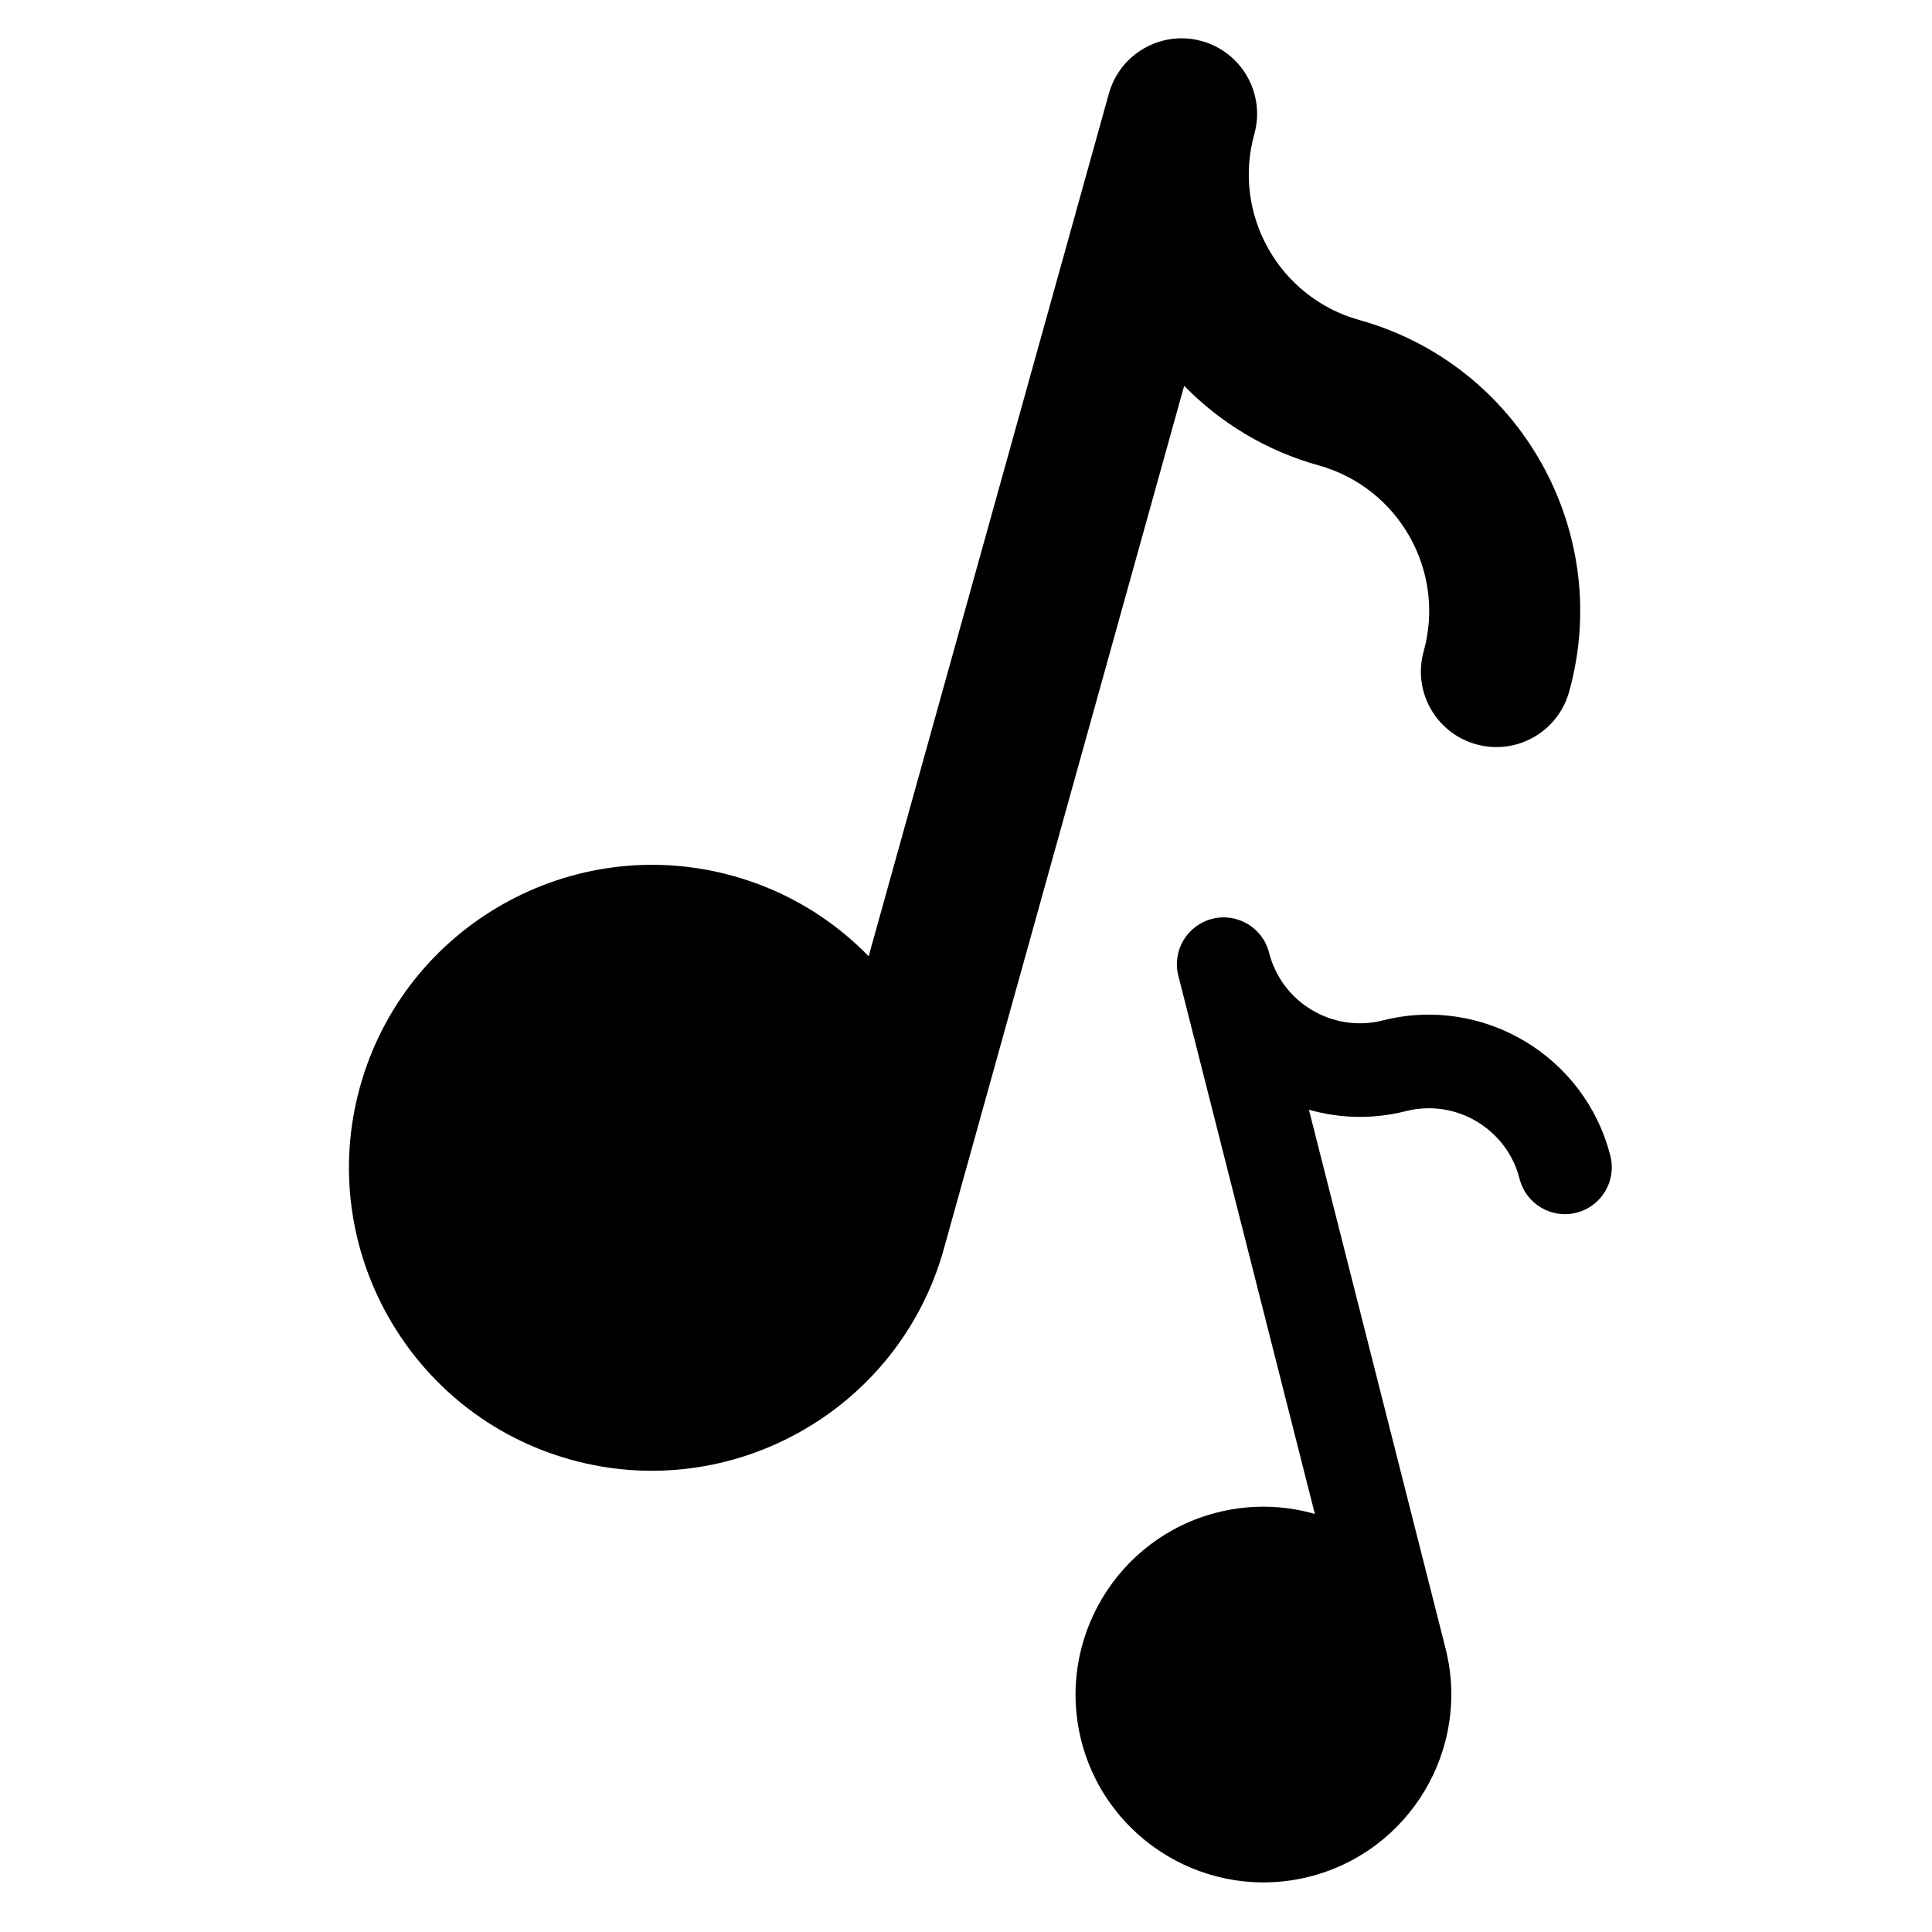
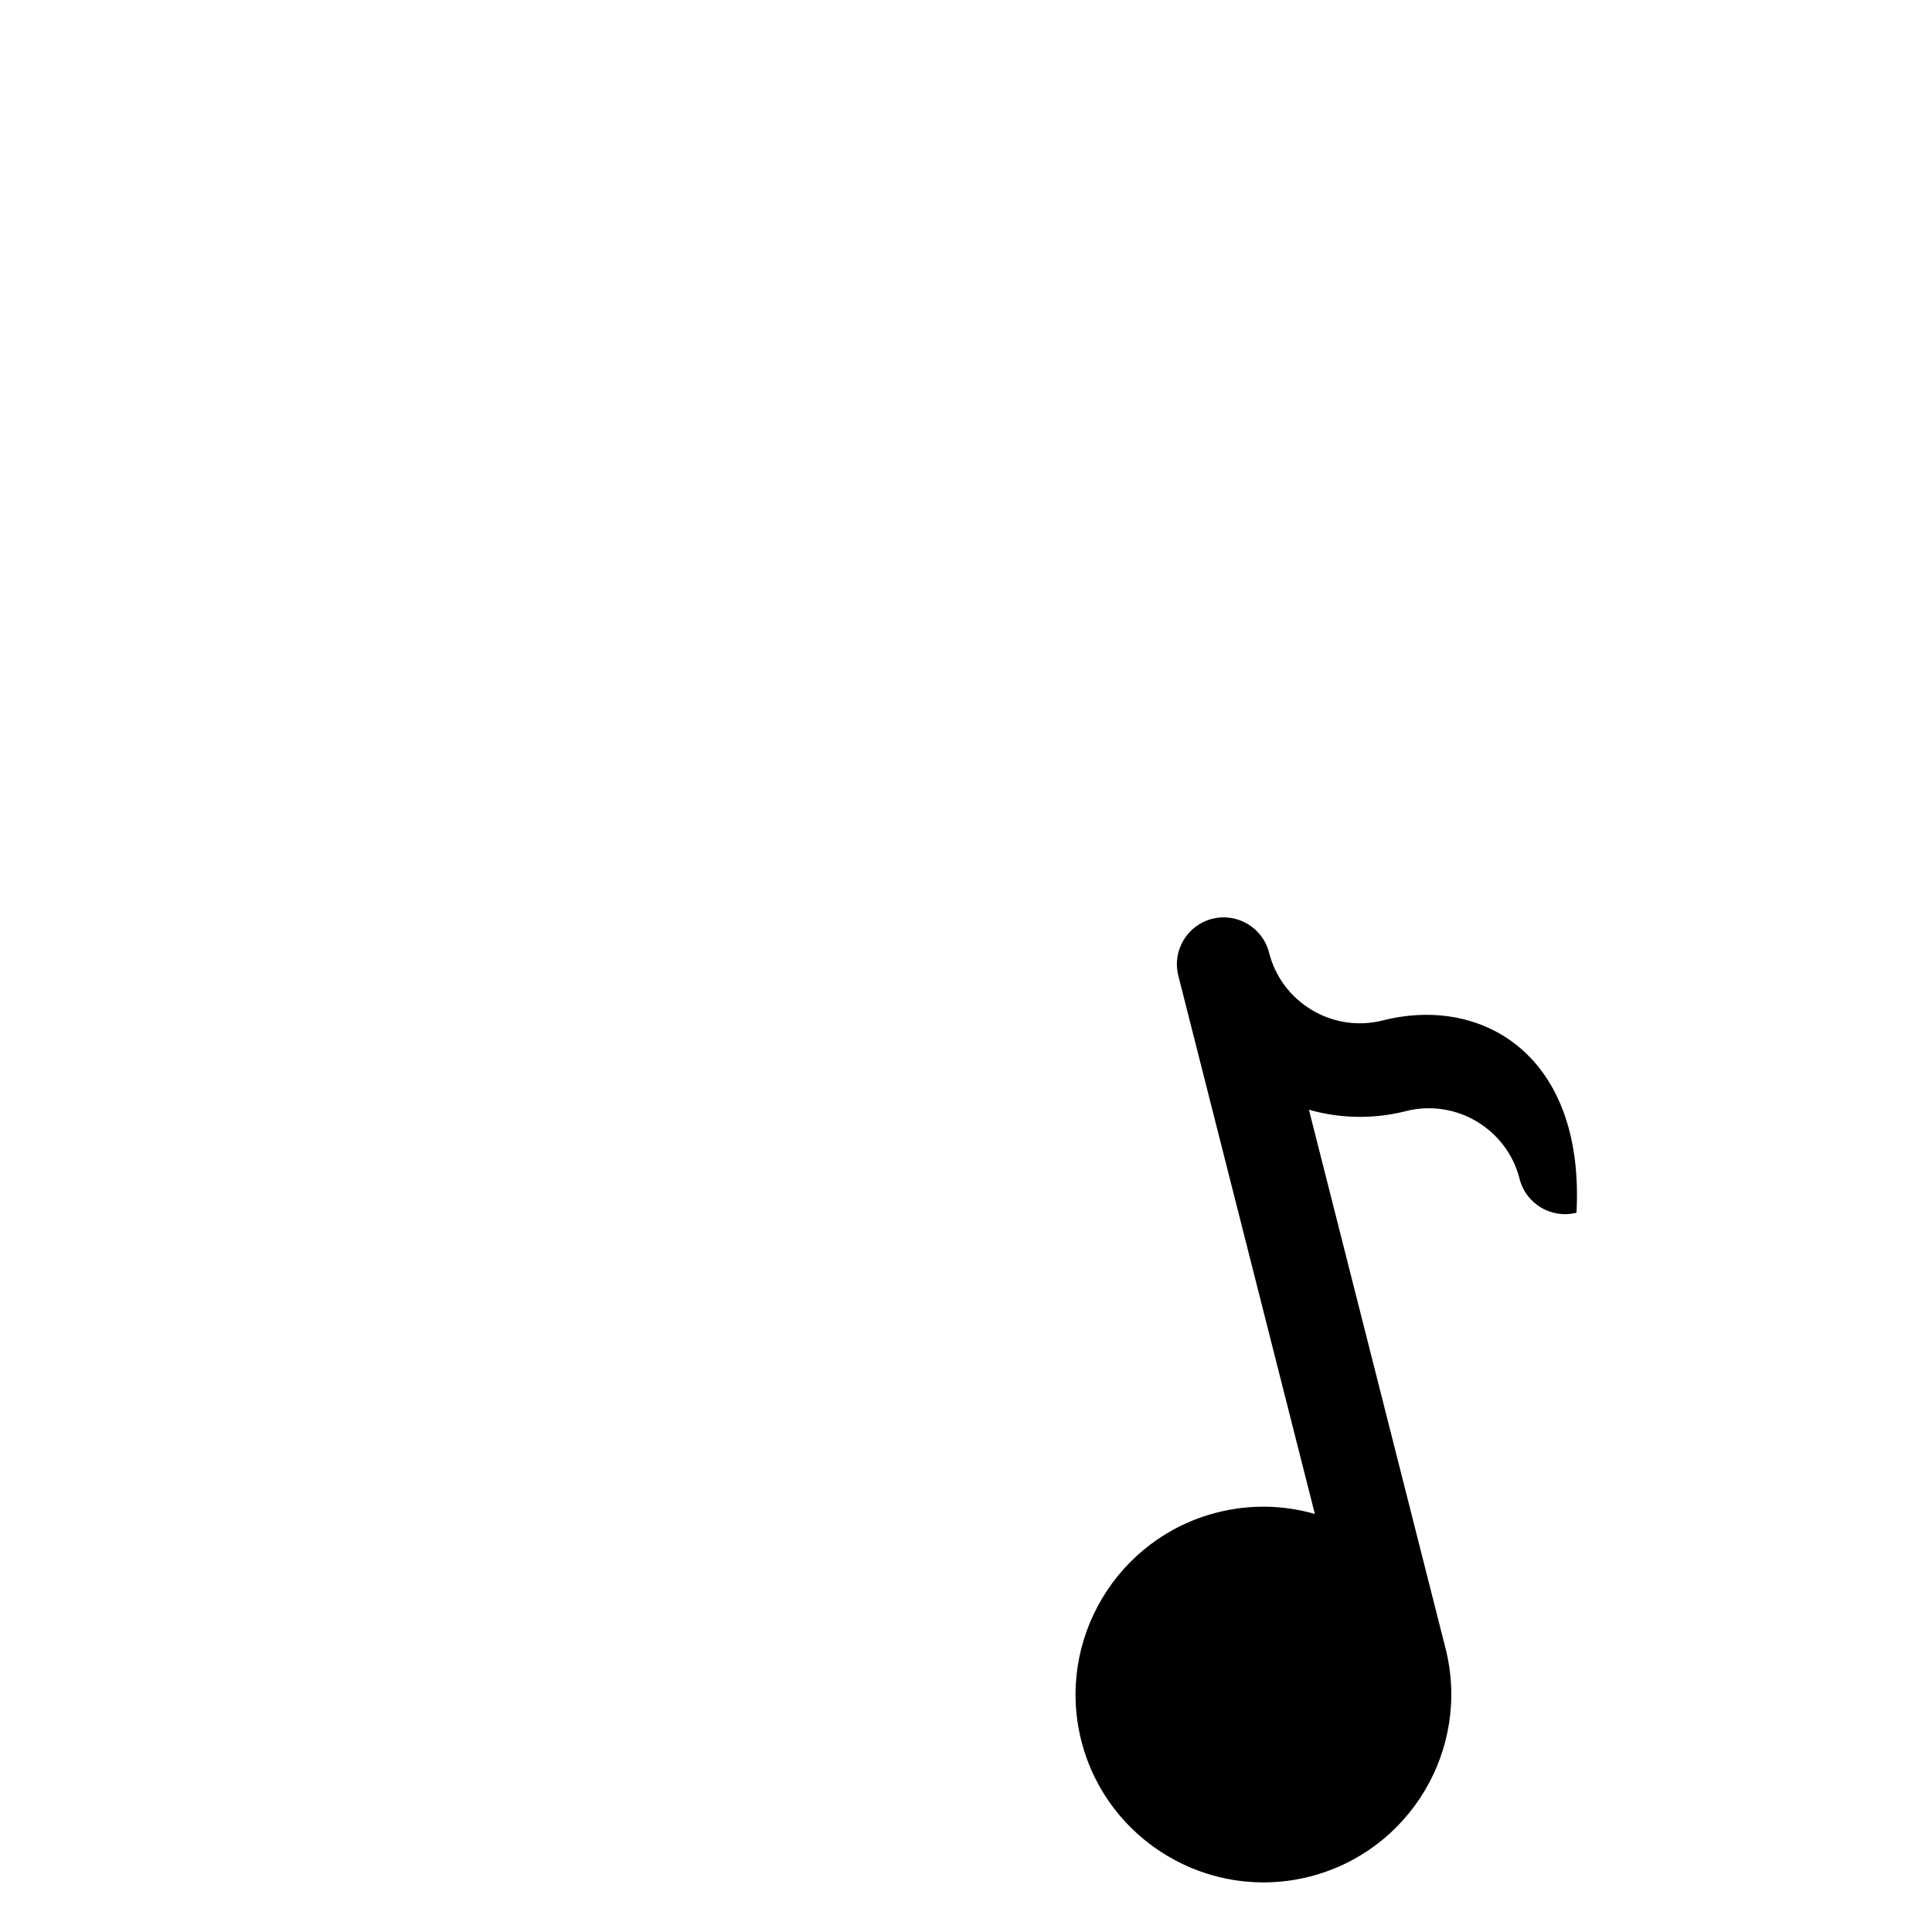
<svg xmlns="http://www.w3.org/2000/svg" width="1000" zoomAndPan="magnify" viewBox="0 0 750 750" height="1000" preserveAspectRatio="xMidYMid meet" version="1.0">
-   <path fill="#000000" d="M 527.66 124.219 C 496.531 115.555 478.25 83.172 486.926 52.047 C 491.27 36.453 482.148 20.301 466.555 15.957 C 450.965 11.613 434.812 20.734 430.469 36.324 L 337.211 371.219 C 323.199 356.824 305.359 345.809 284.641 340.043 C 222.164 322.648 157.184 359.316 139.785 421.789 C 122.387 484.266 159.07 549.23 221.535 566.629 C 284.012 584.023 348.984 547.355 366.383 484.883 L 459.695 149.77 C 473.637 164.035 491.359 174.957 511.926 180.672 C 543.055 189.336 561.34 221.723 552.664 252.848 C 548.32 268.441 557.438 284.59 573.031 288.934 C 588.625 293.277 604.777 284.16 609.121 268.57 C 626.484 206.316 589.93 141.559 527.66 124.219 Z M 527.66 124.219 " fill-opacity="1" fill-rule="nonzero" />
-   <path fill="#000000" d="M 536.812 396.125 C 517.391 401.051 497.578 389.254 492.652 369.832 C 490.184 360.109 480.297 354.215 470.574 356.684 C 460.852 359.152 454.957 369.039 457.426 378.762 L 510.426 587.715 C 498.453 584.281 485.457 583.863 472.531 587.133 C 433.555 597.02 409.879 636.777 419.766 675.75 C 429.652 714.727 469.41 738.387 508.387 728.5 C 547.363 718.617 571.039 678.859 561.152 639.887 L 508.121 430.793 C 520.02 434.18 532.926 434.59 545.746 431.34 C 565.172 426.414 584.98 438.211 589.906 457.633 C 592.375 467.355 602.262 473.25 611.984 470.781 C 621.711 468.312 627.602 458.426 625.133 448.703 C 615.281 409.855 575.664 386.273 536.812 396.125 Z M 536.812 396.125 " fill-opacity="1" fill-rule="nonzero" />
+   <path fill="#000000" d="M 536.812 396.125 C 517.391 401.051 497.578 389.254 492.652 369.832 C 490.184 360.109 480.297 354.215 470.574 356.684 C 460.852 359.152 454.957 369.039 457.426 378.762 L 510.426 587.715 C 498.453 584.281 485.457 583.863 472.531 587.133 C 433.555 597.02 409.879 636.777 419.766 675.75 C 429.652 714.727 469.41 738.387 508.387 728.5 C 547.363 718.617 571.039 678.859 561.152 639.887 L 508.121 430.793 C 520.02 434.18 532.926 434.59 545.746 431.34 C 565.172 426.414 584.98 438.211 589.906 457.633 C 592.375 467.355 602.262 473.25 611.984 470.781 C 615.281 409.855 575.664 386.273 536.812 396.125 Z M 536.812 396.125 " fill-opacity="1" fill-rule="nonzero" />
</svg>